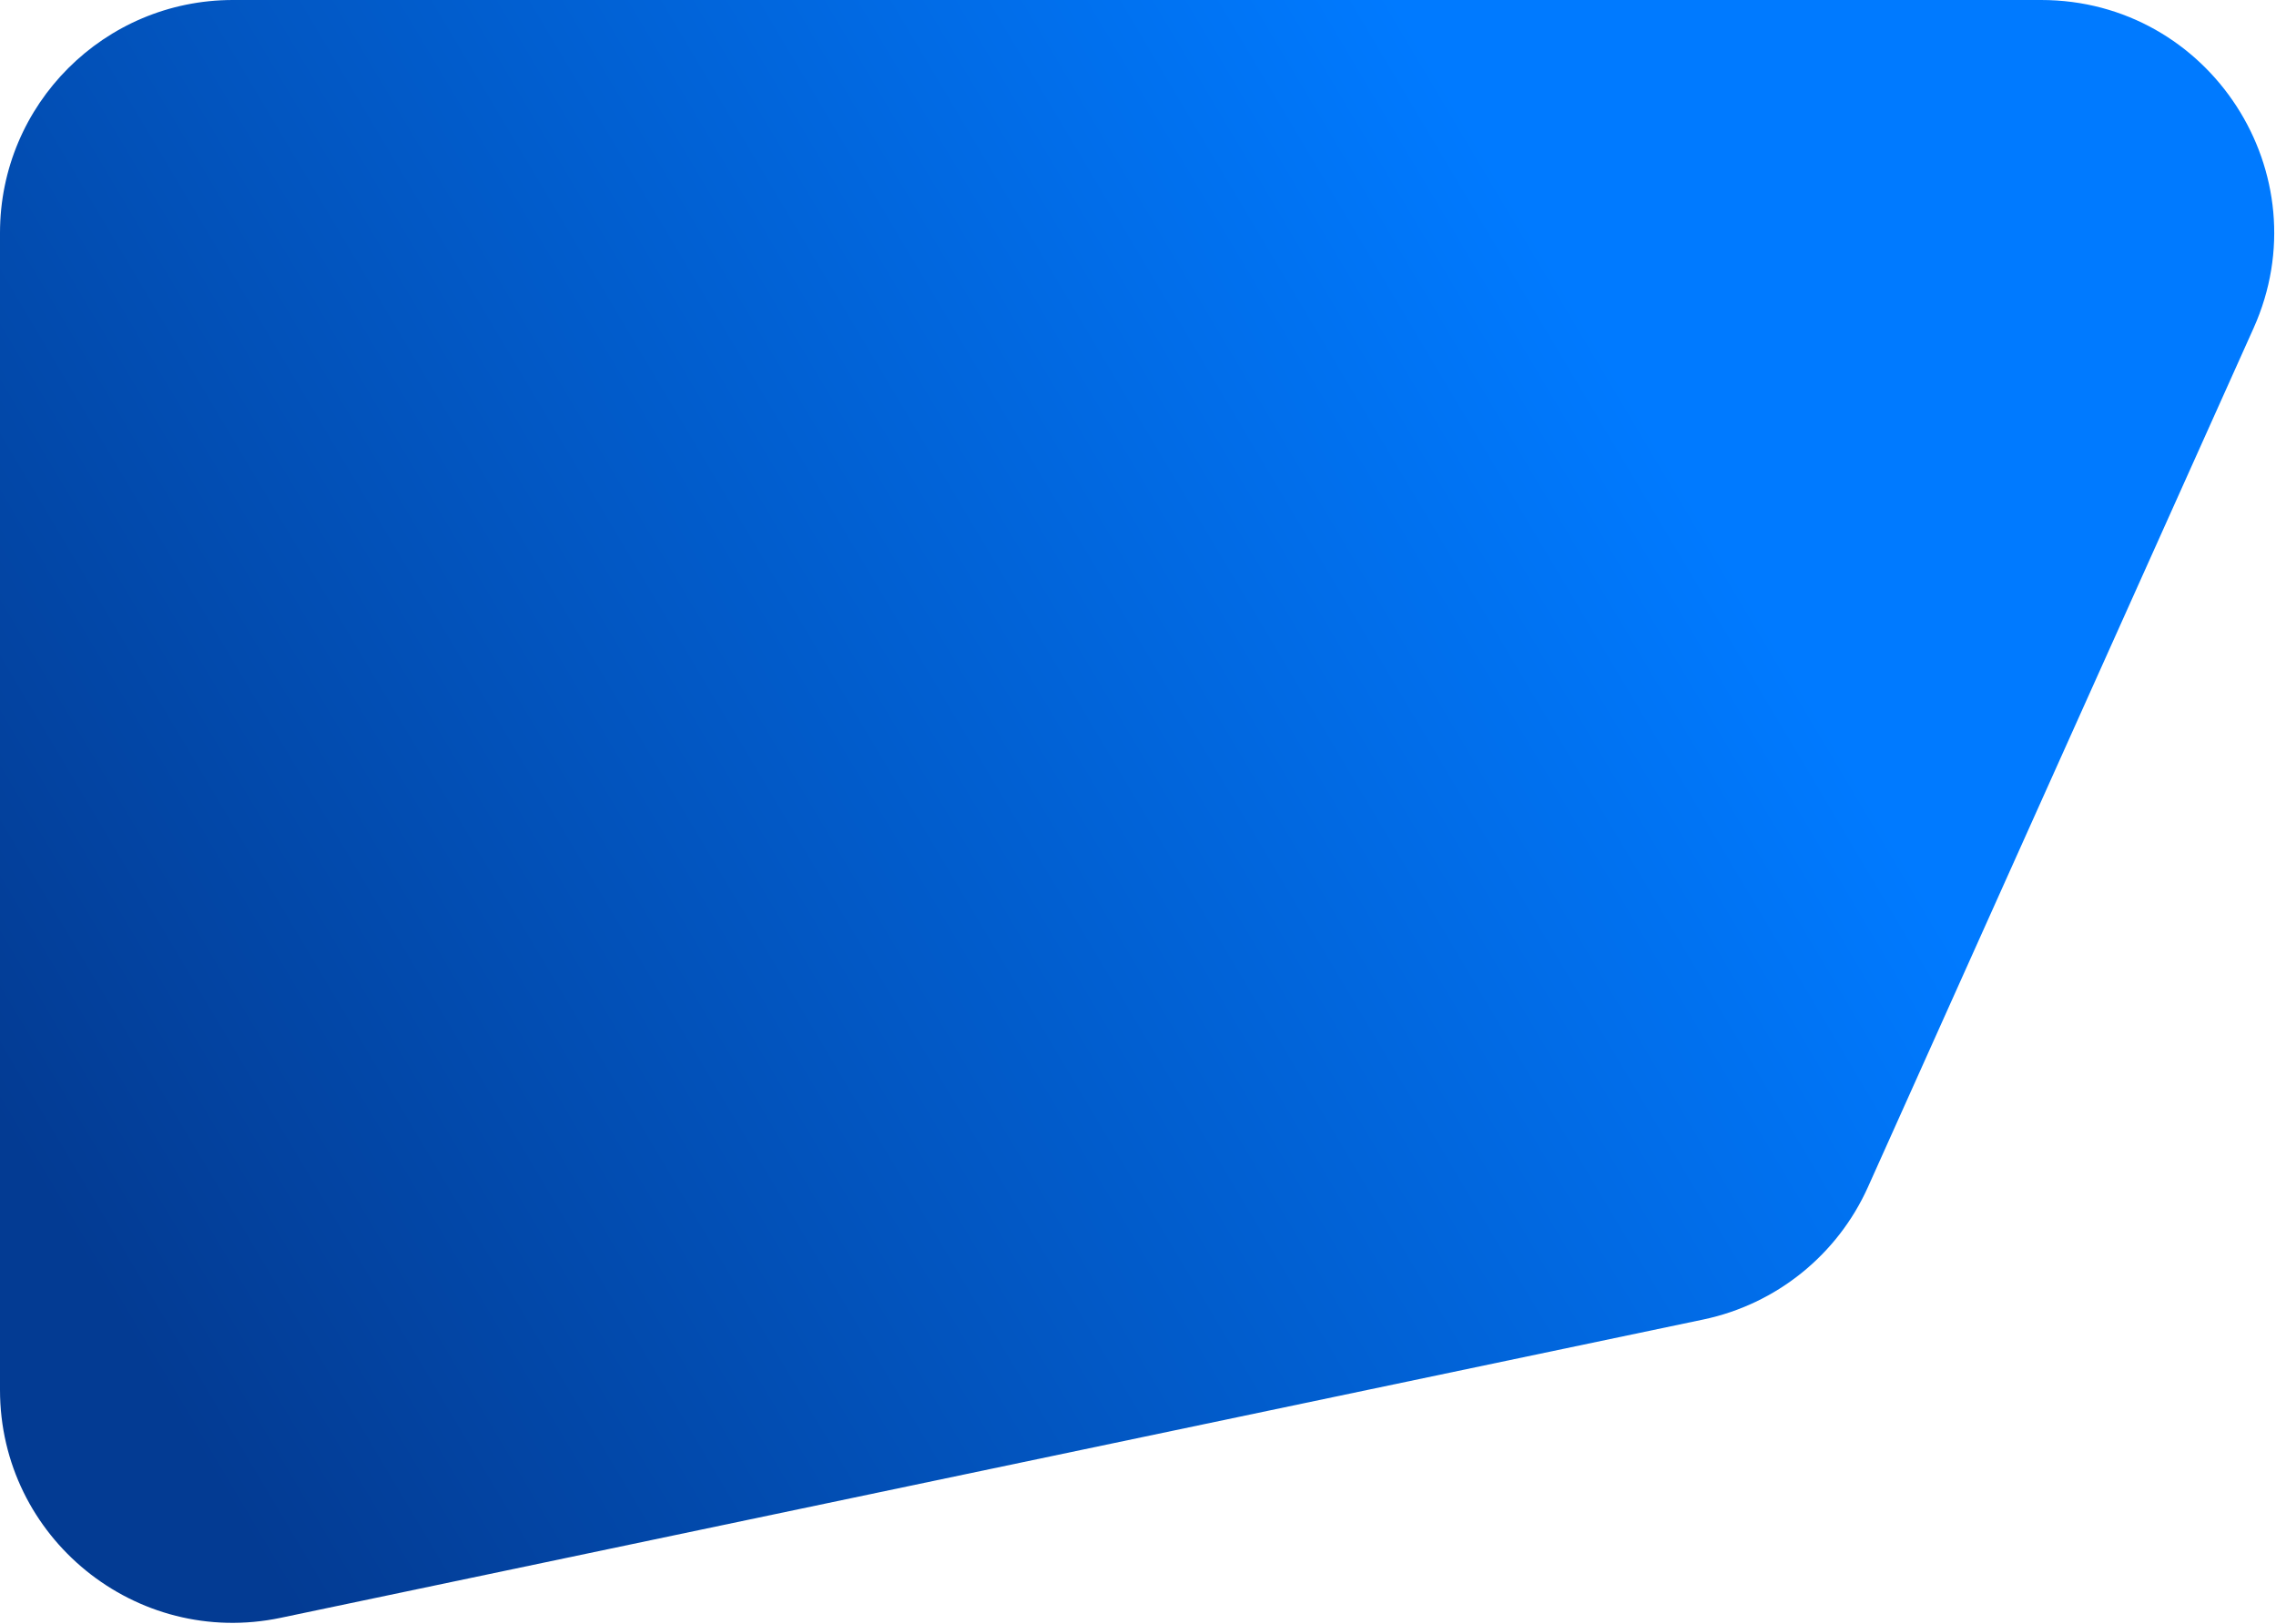
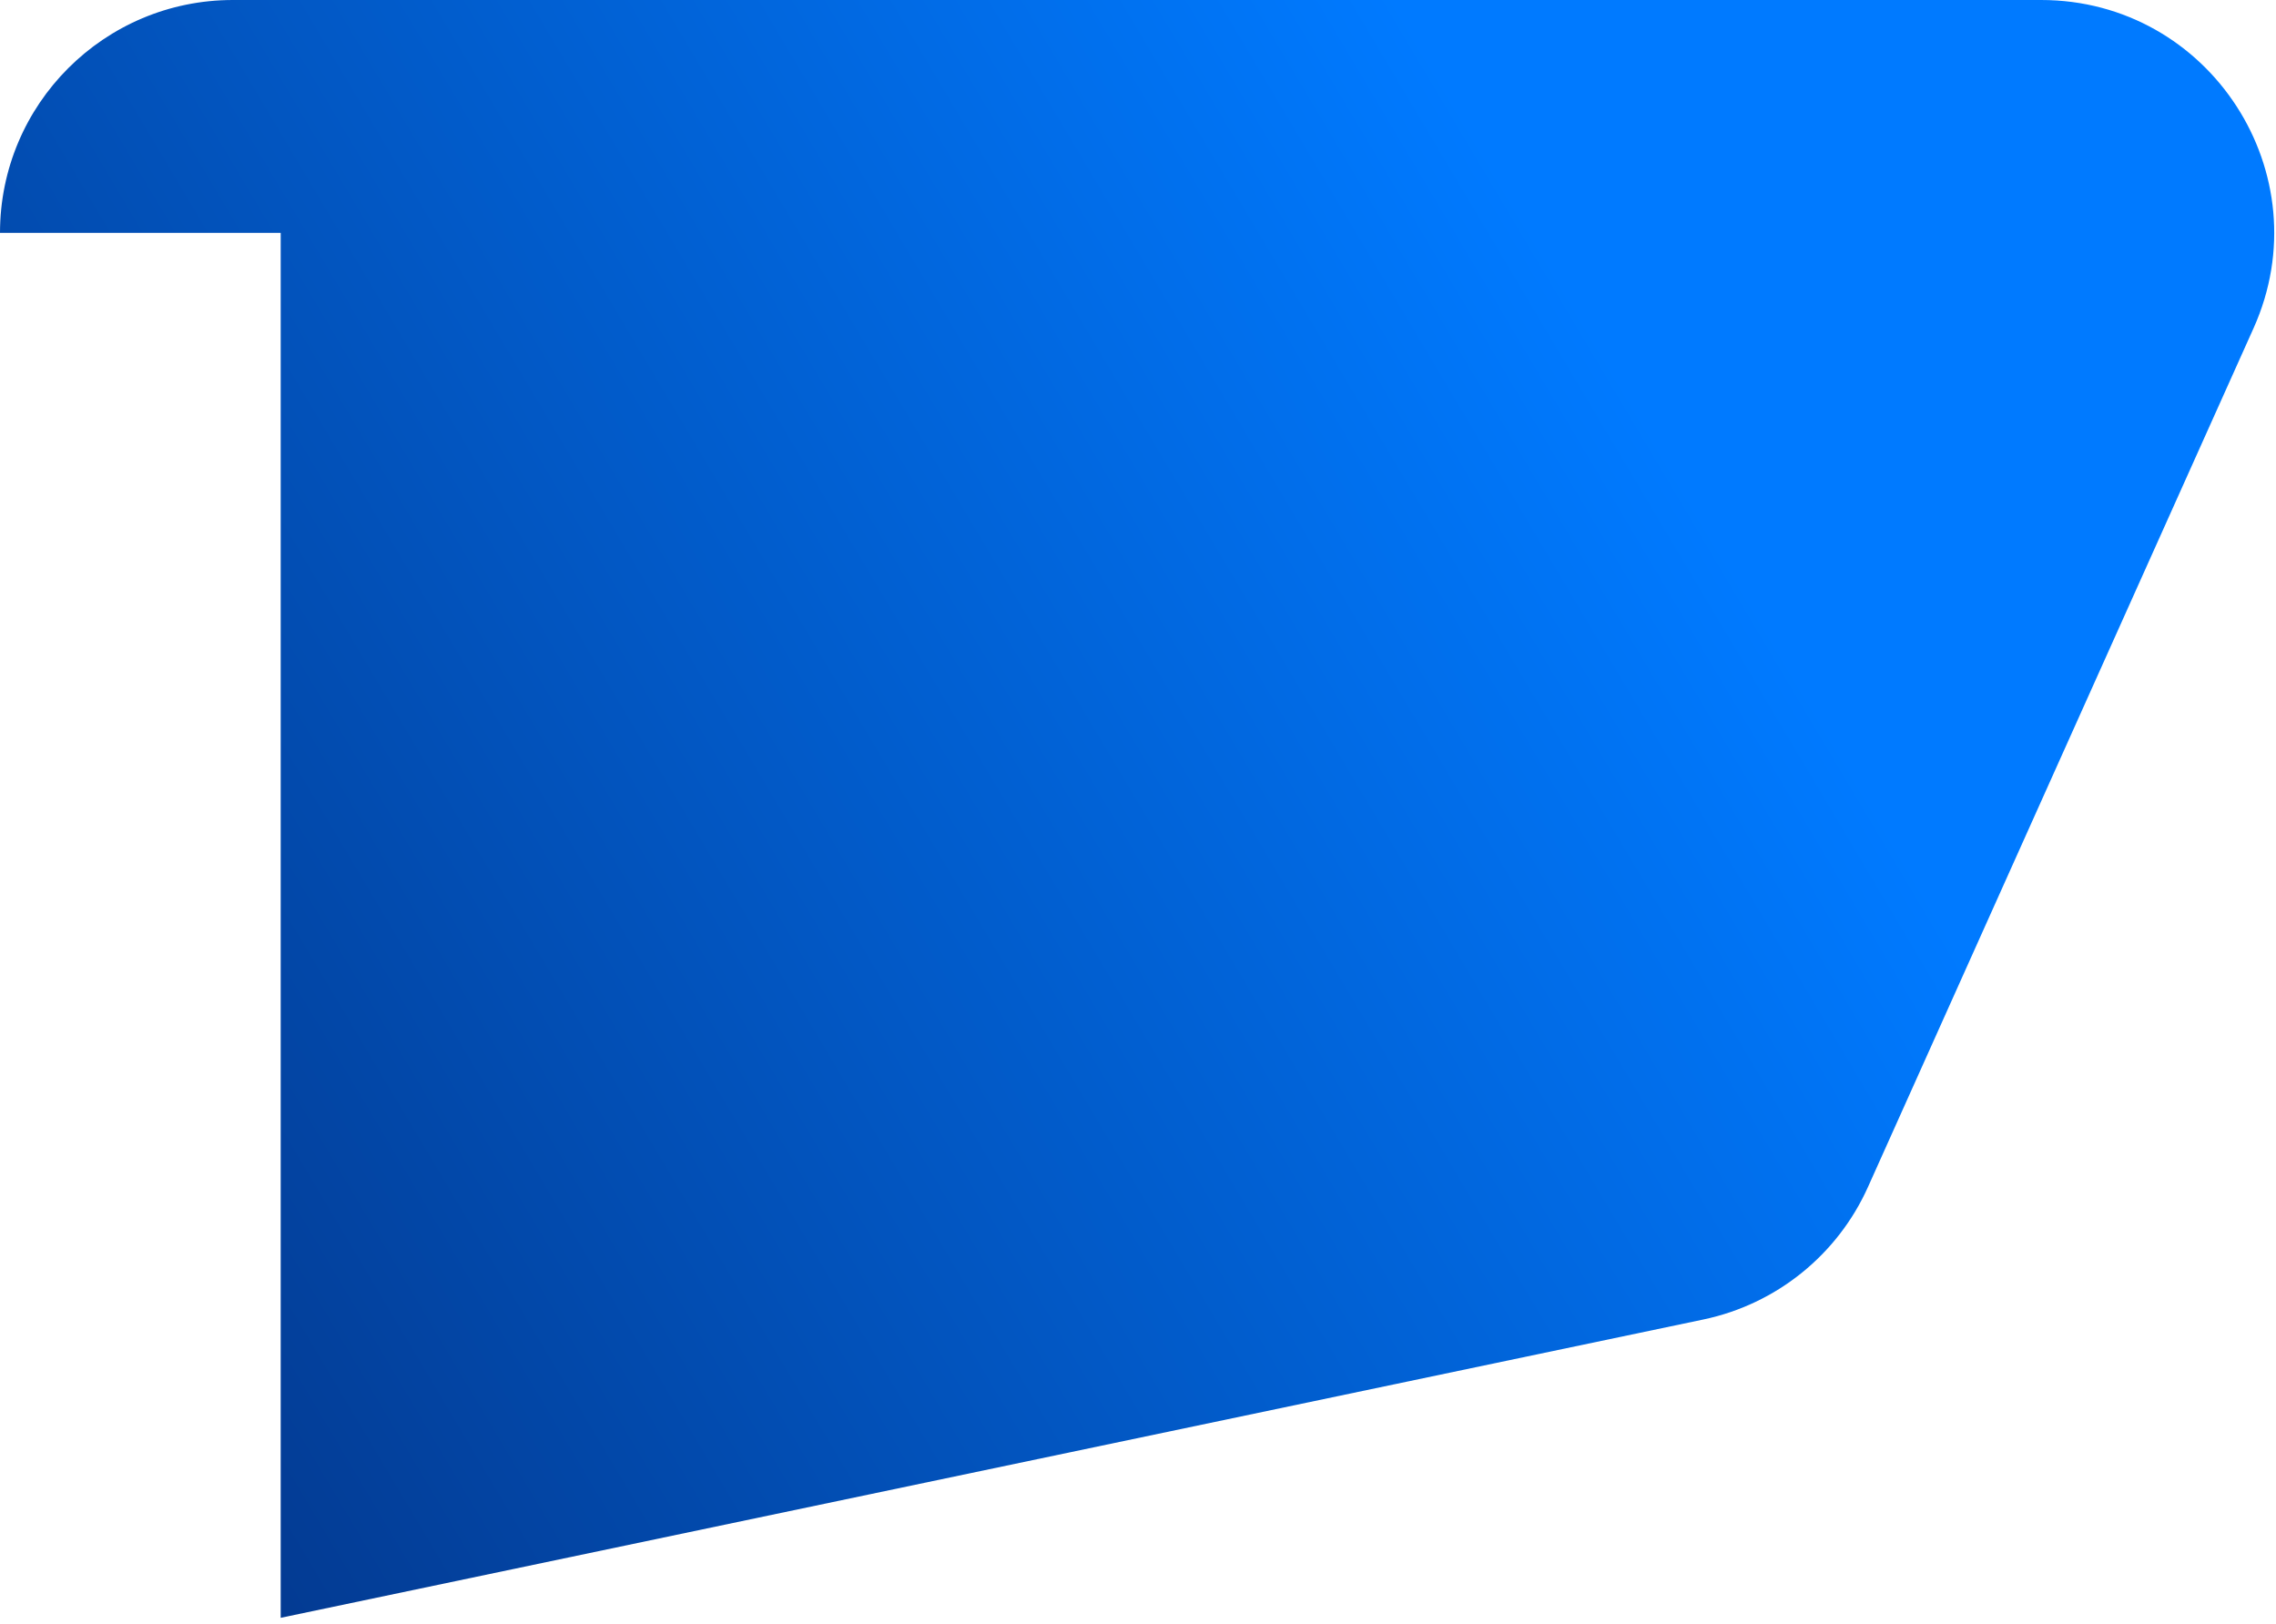
<svg xmlns="http://www.w3.org/2000/svg" width="1075" height="767" viewBox="0 0 1075 767" fill="none">
-   <path d="M0 110C0 49.249 49.249 0 110 0H964.04C1043.82 0 1097.07 82.269 1064.39 155.051L882.291 560.679C867.875 592.789 838.964 616.061 804.516 623.286L132.577 764.197C64.23 778.53 0 726.373 0 656.539V110Z" fill="url(#paint0_linear_161_4)" />
+   <path d="M0 110C0 49.249 49.249 0 110 0H964.04C1043.82 0 1097.07 82.269 1064.39 155.051L882.291 560.679C867.875 592.789 838.964 616.061 804.516 623.286L132.577 764.197V110Z" fill="url(#paint0_linear_161_4)" />
  <defs>
    <linearGradient id="paint0_linear_161_4" x1="131.851" y1="752.4" x2="852.948" y2="323.647" gradientUnits="userSpaceOnUse">
      <stop stop-color="#033B93" />
      <stop offset="1" stop-color="#007AFF" />
    </linearGradient>
  </defs>
</svg>